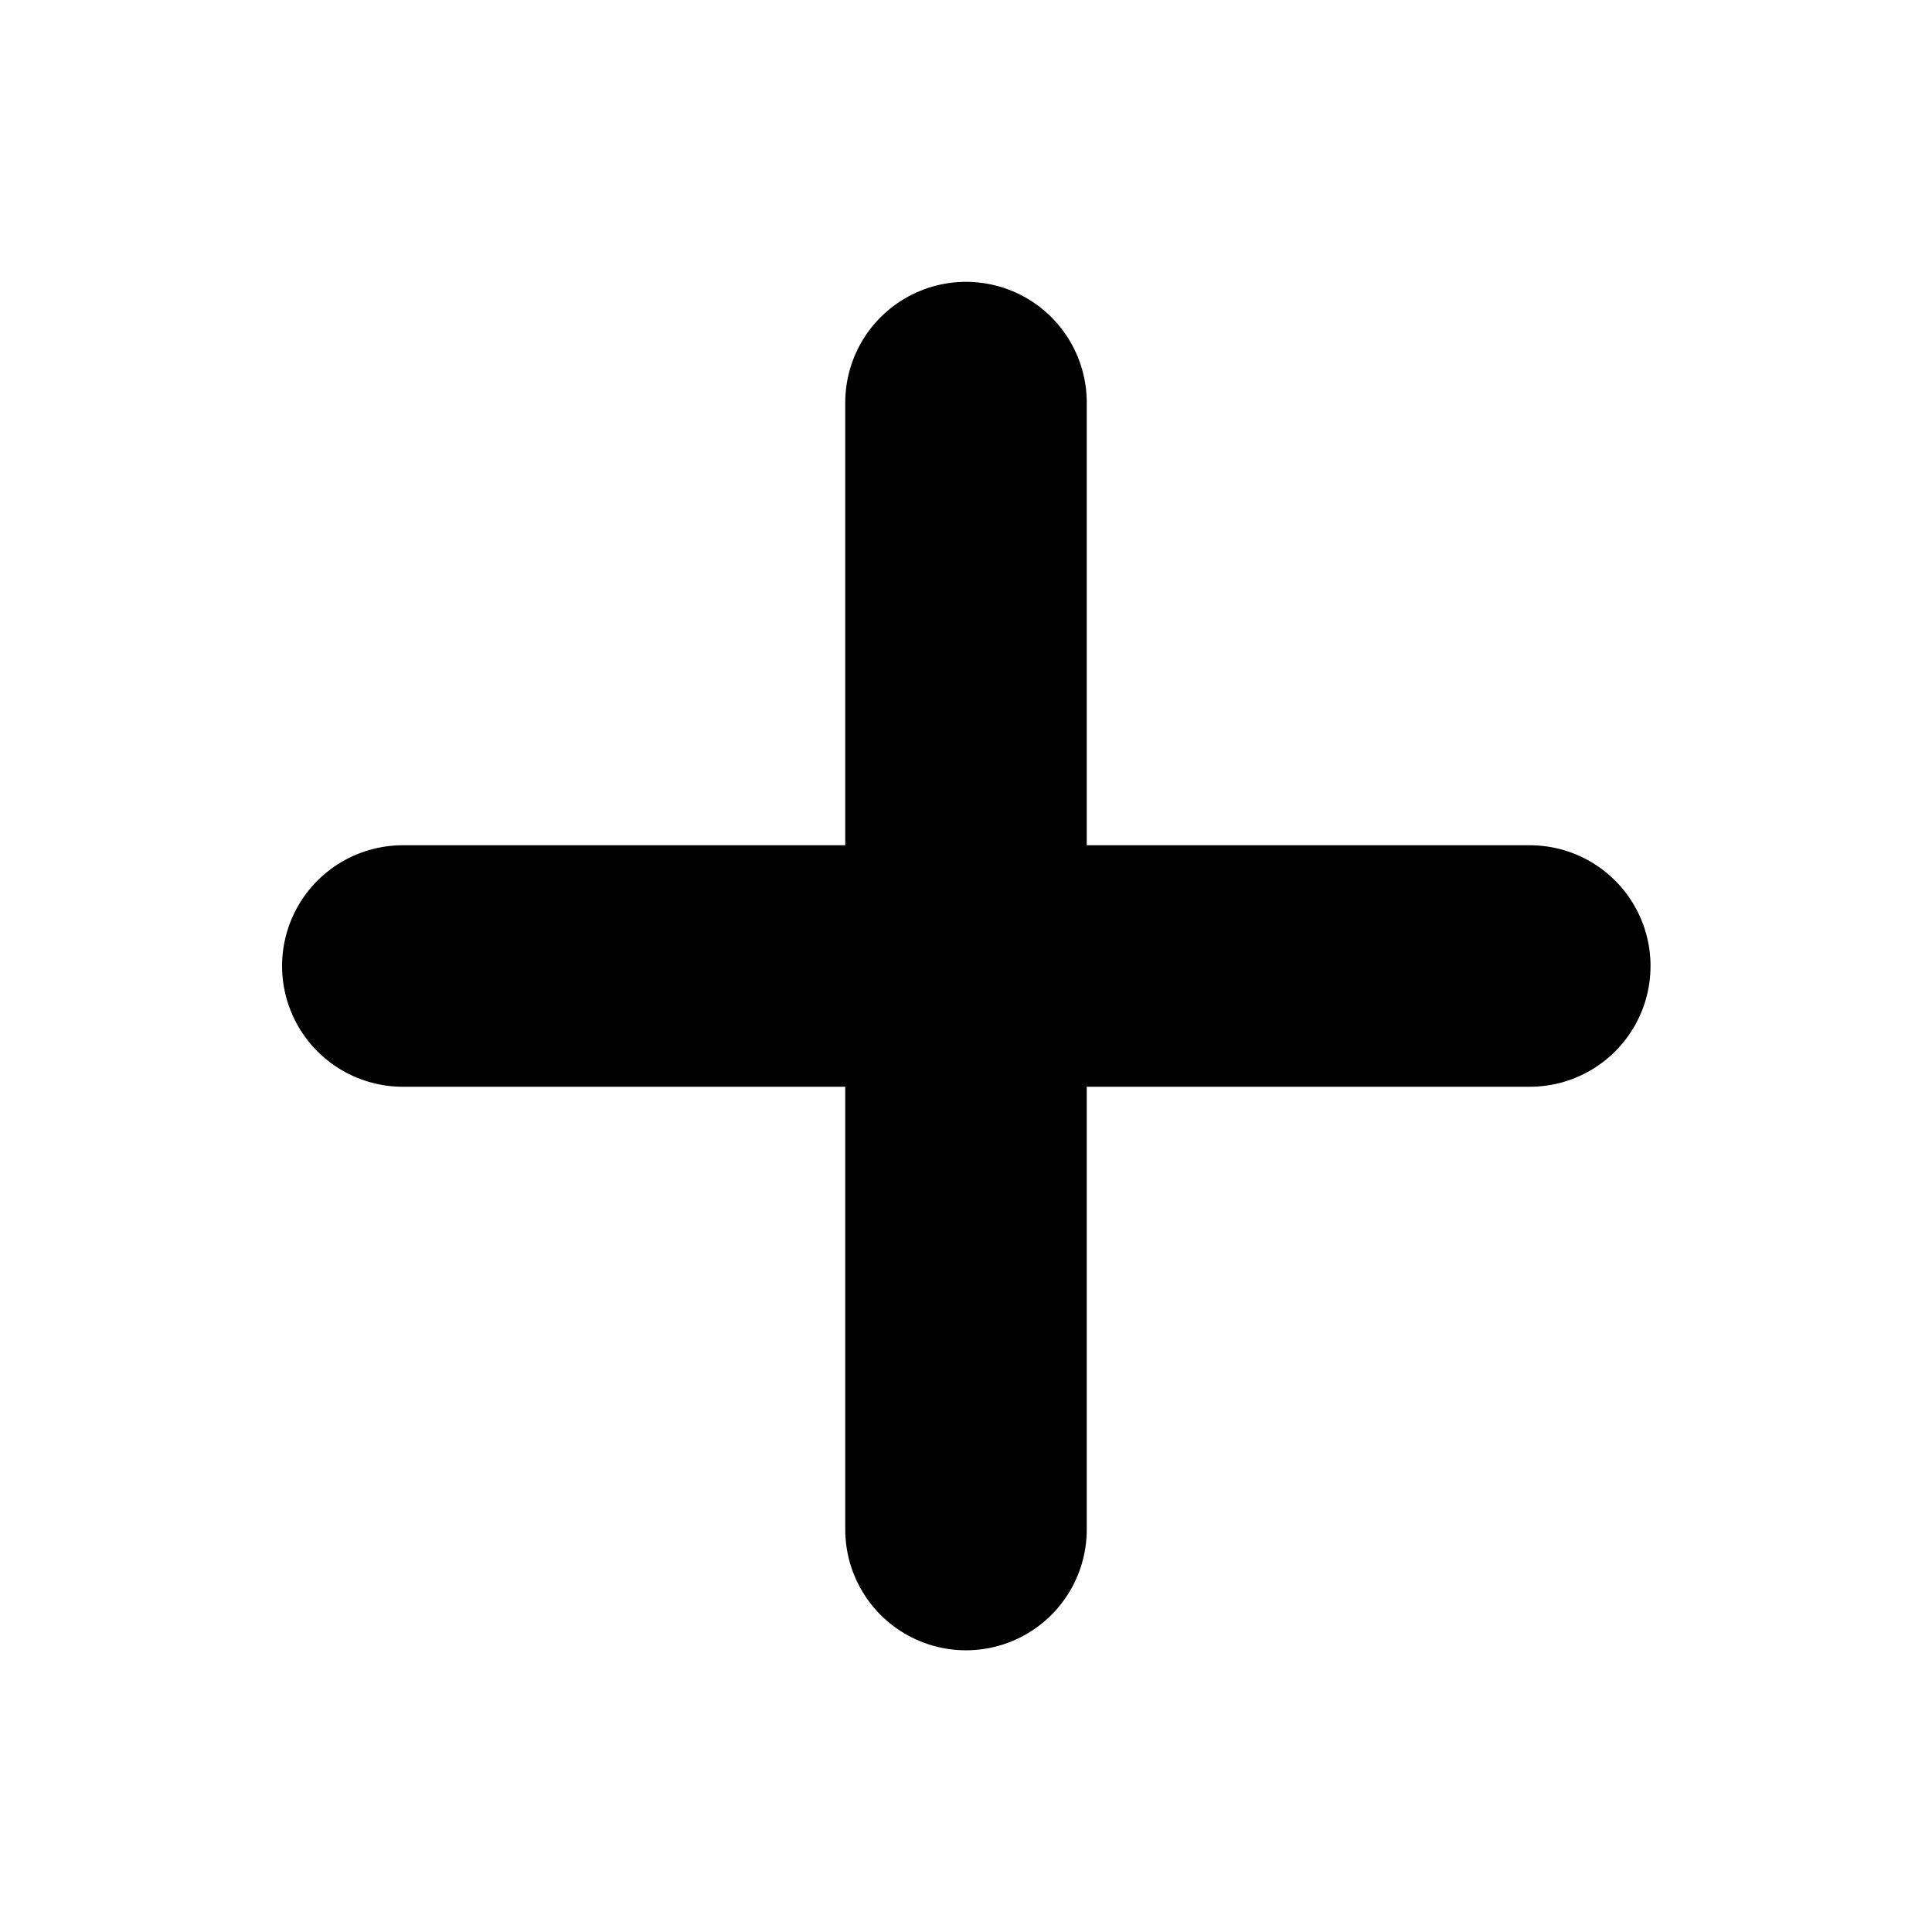
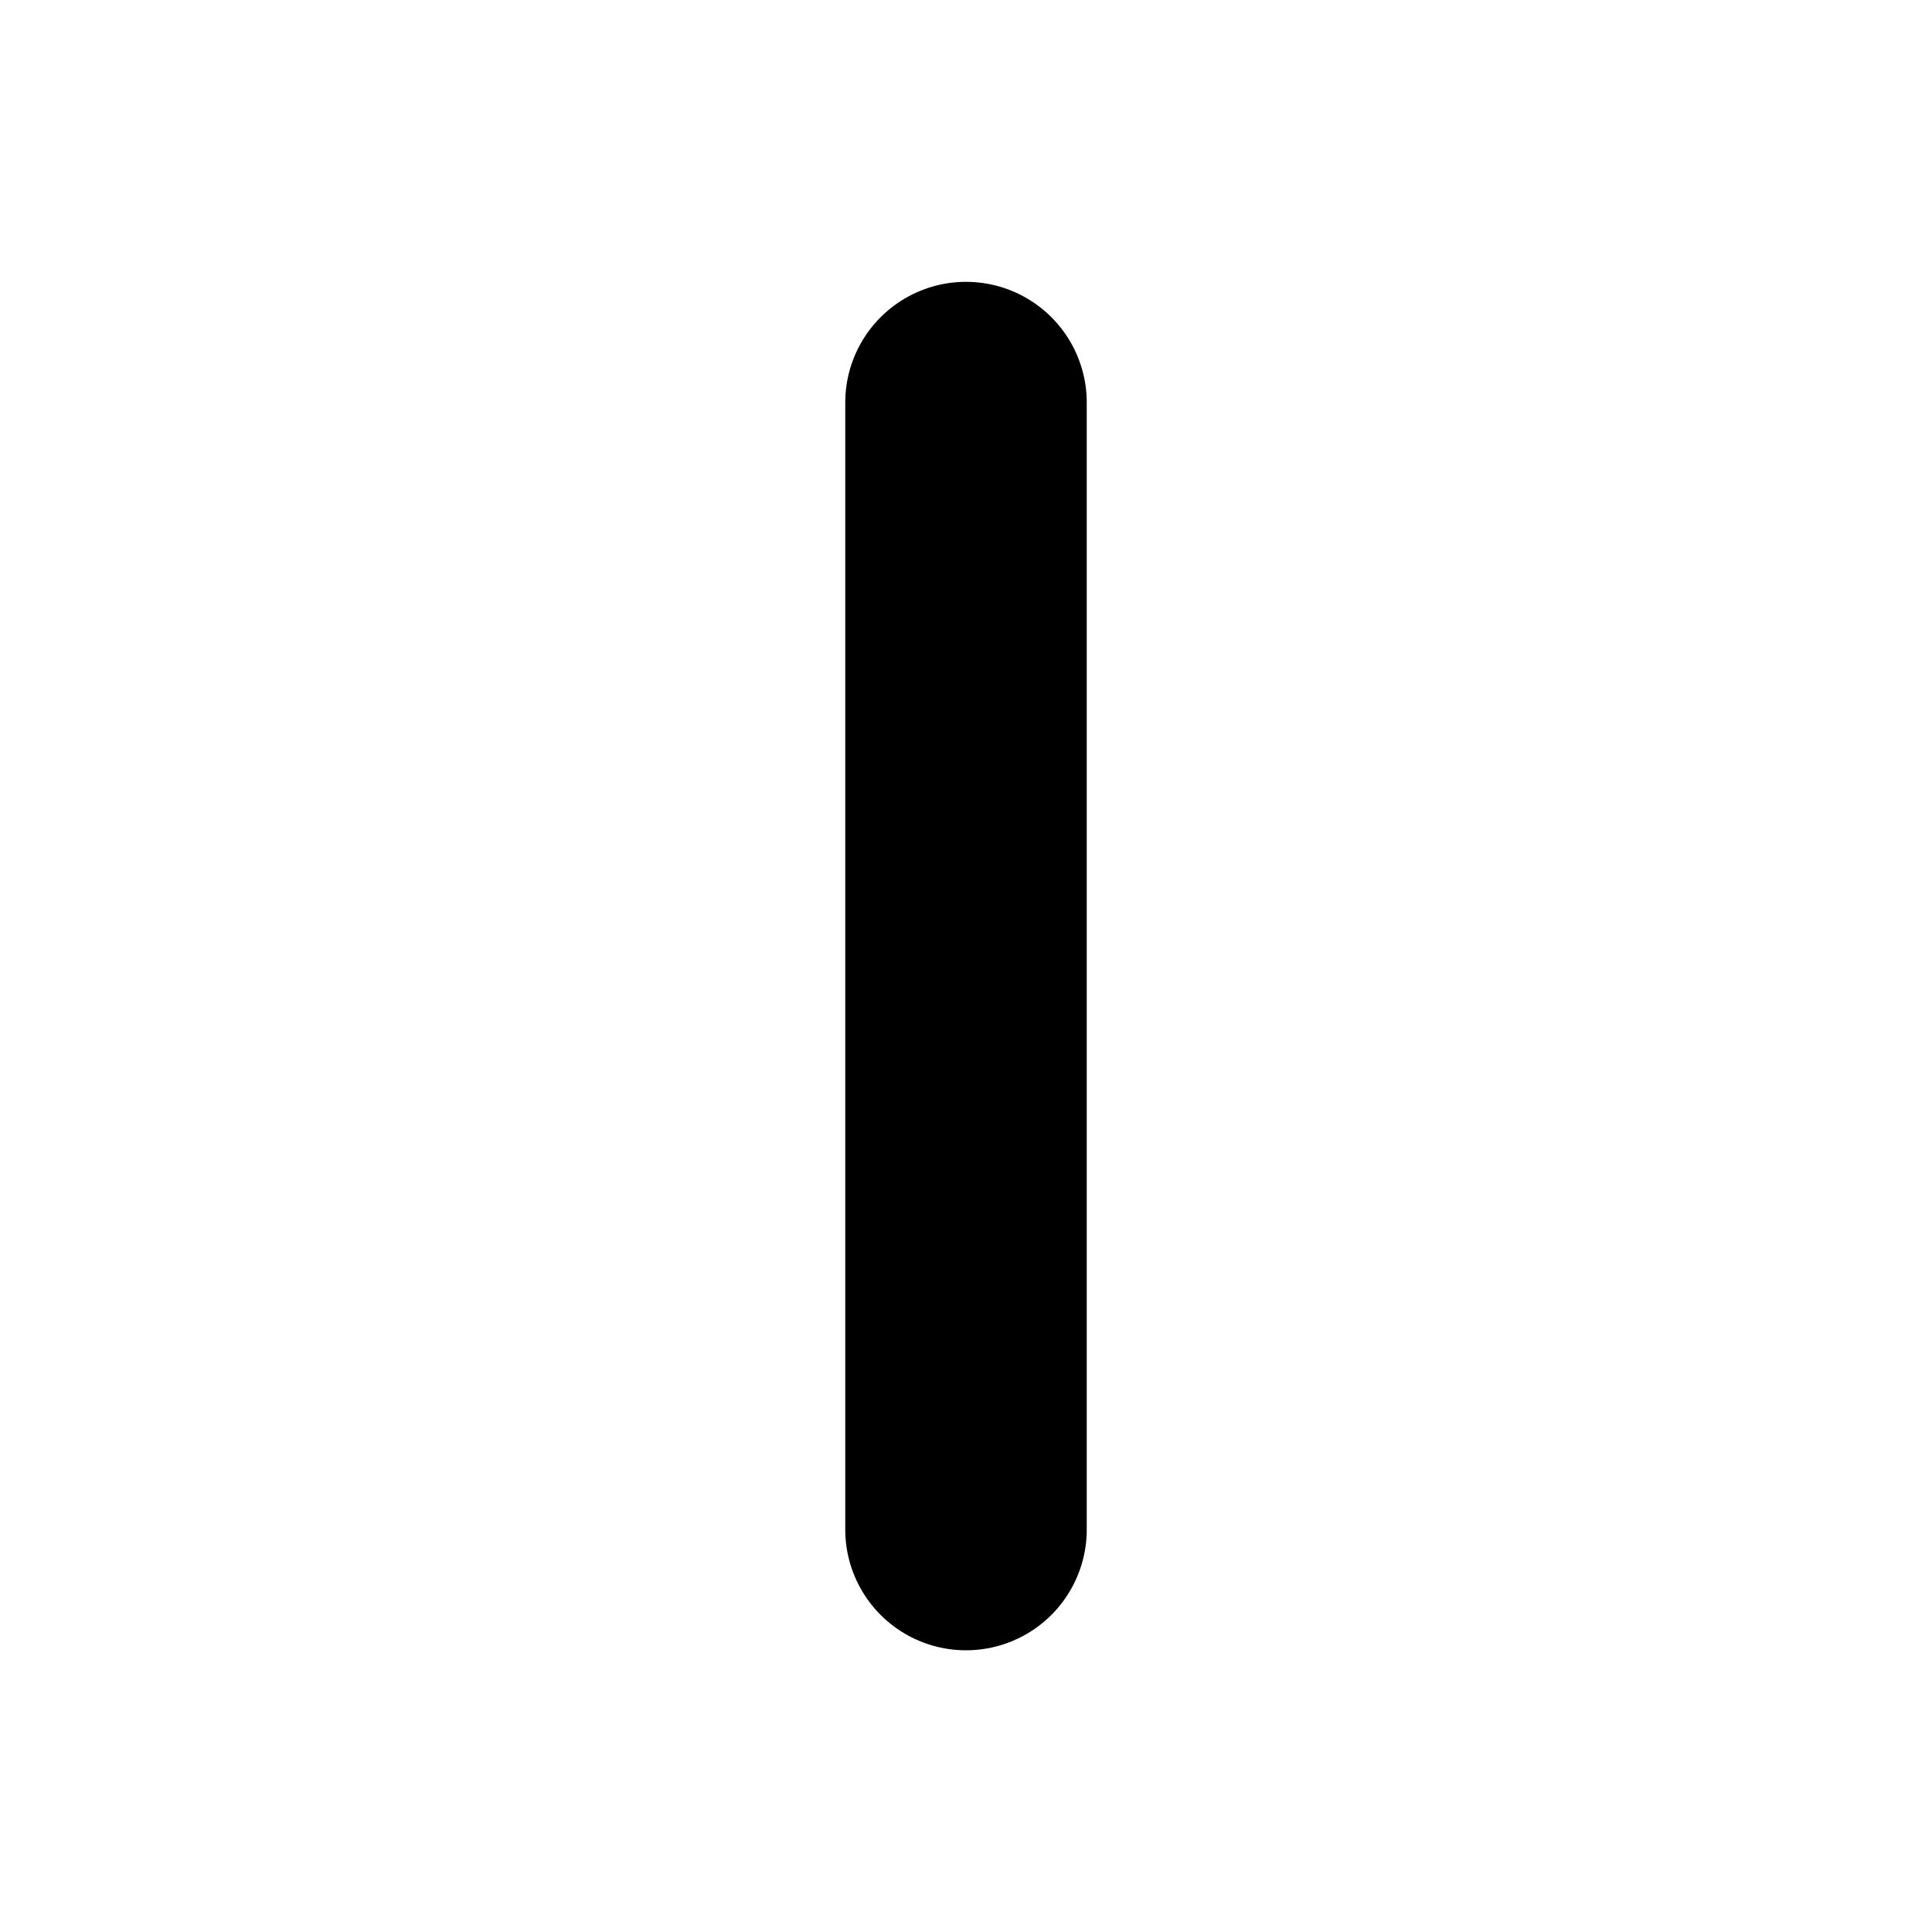
<svg xmlns="http://www.w3.org/2000/svg" width="16" height="16" viewBox="0 0 16 16" fill="none">
  <path d="M8 3.334V12.667" stroke="black" stroke-width="2" stroke-linecap="round" stroke-linejoin="round" />
-   <path d="M3.336 8H12.669" stroke="black" stroke-width="2" stroke-linecap="round" stroke-linejoin="round" />
</svg>